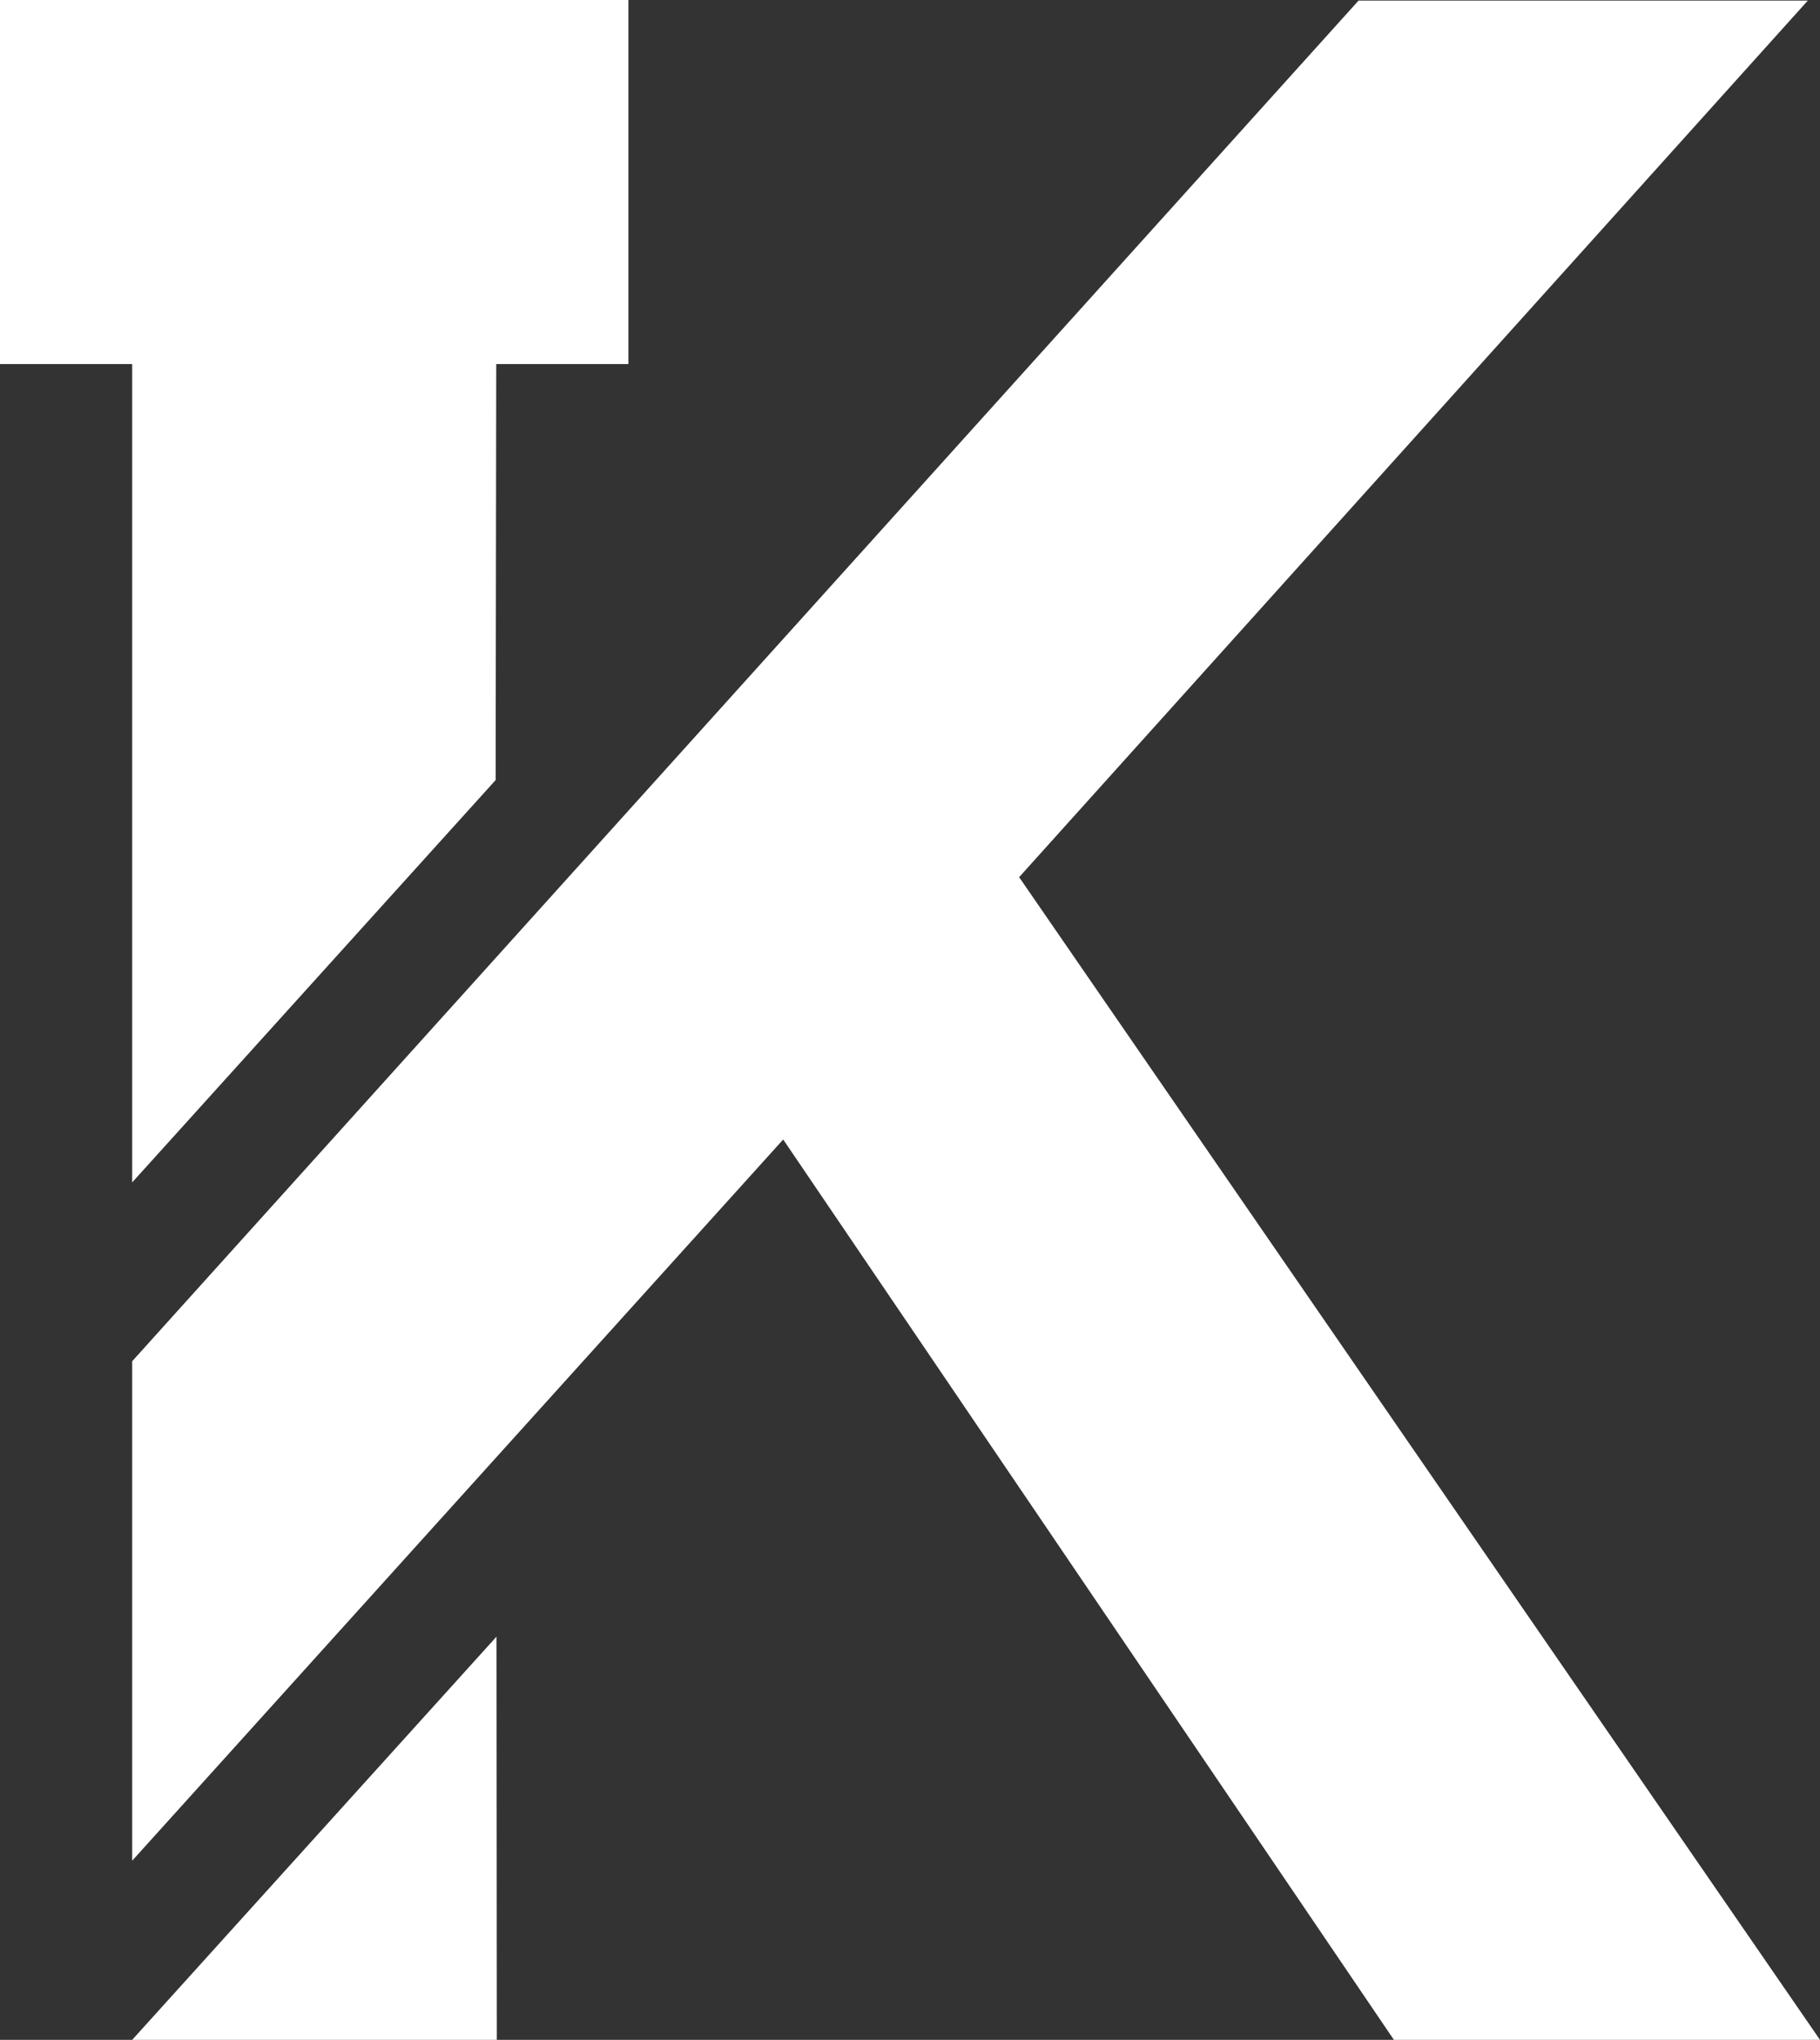
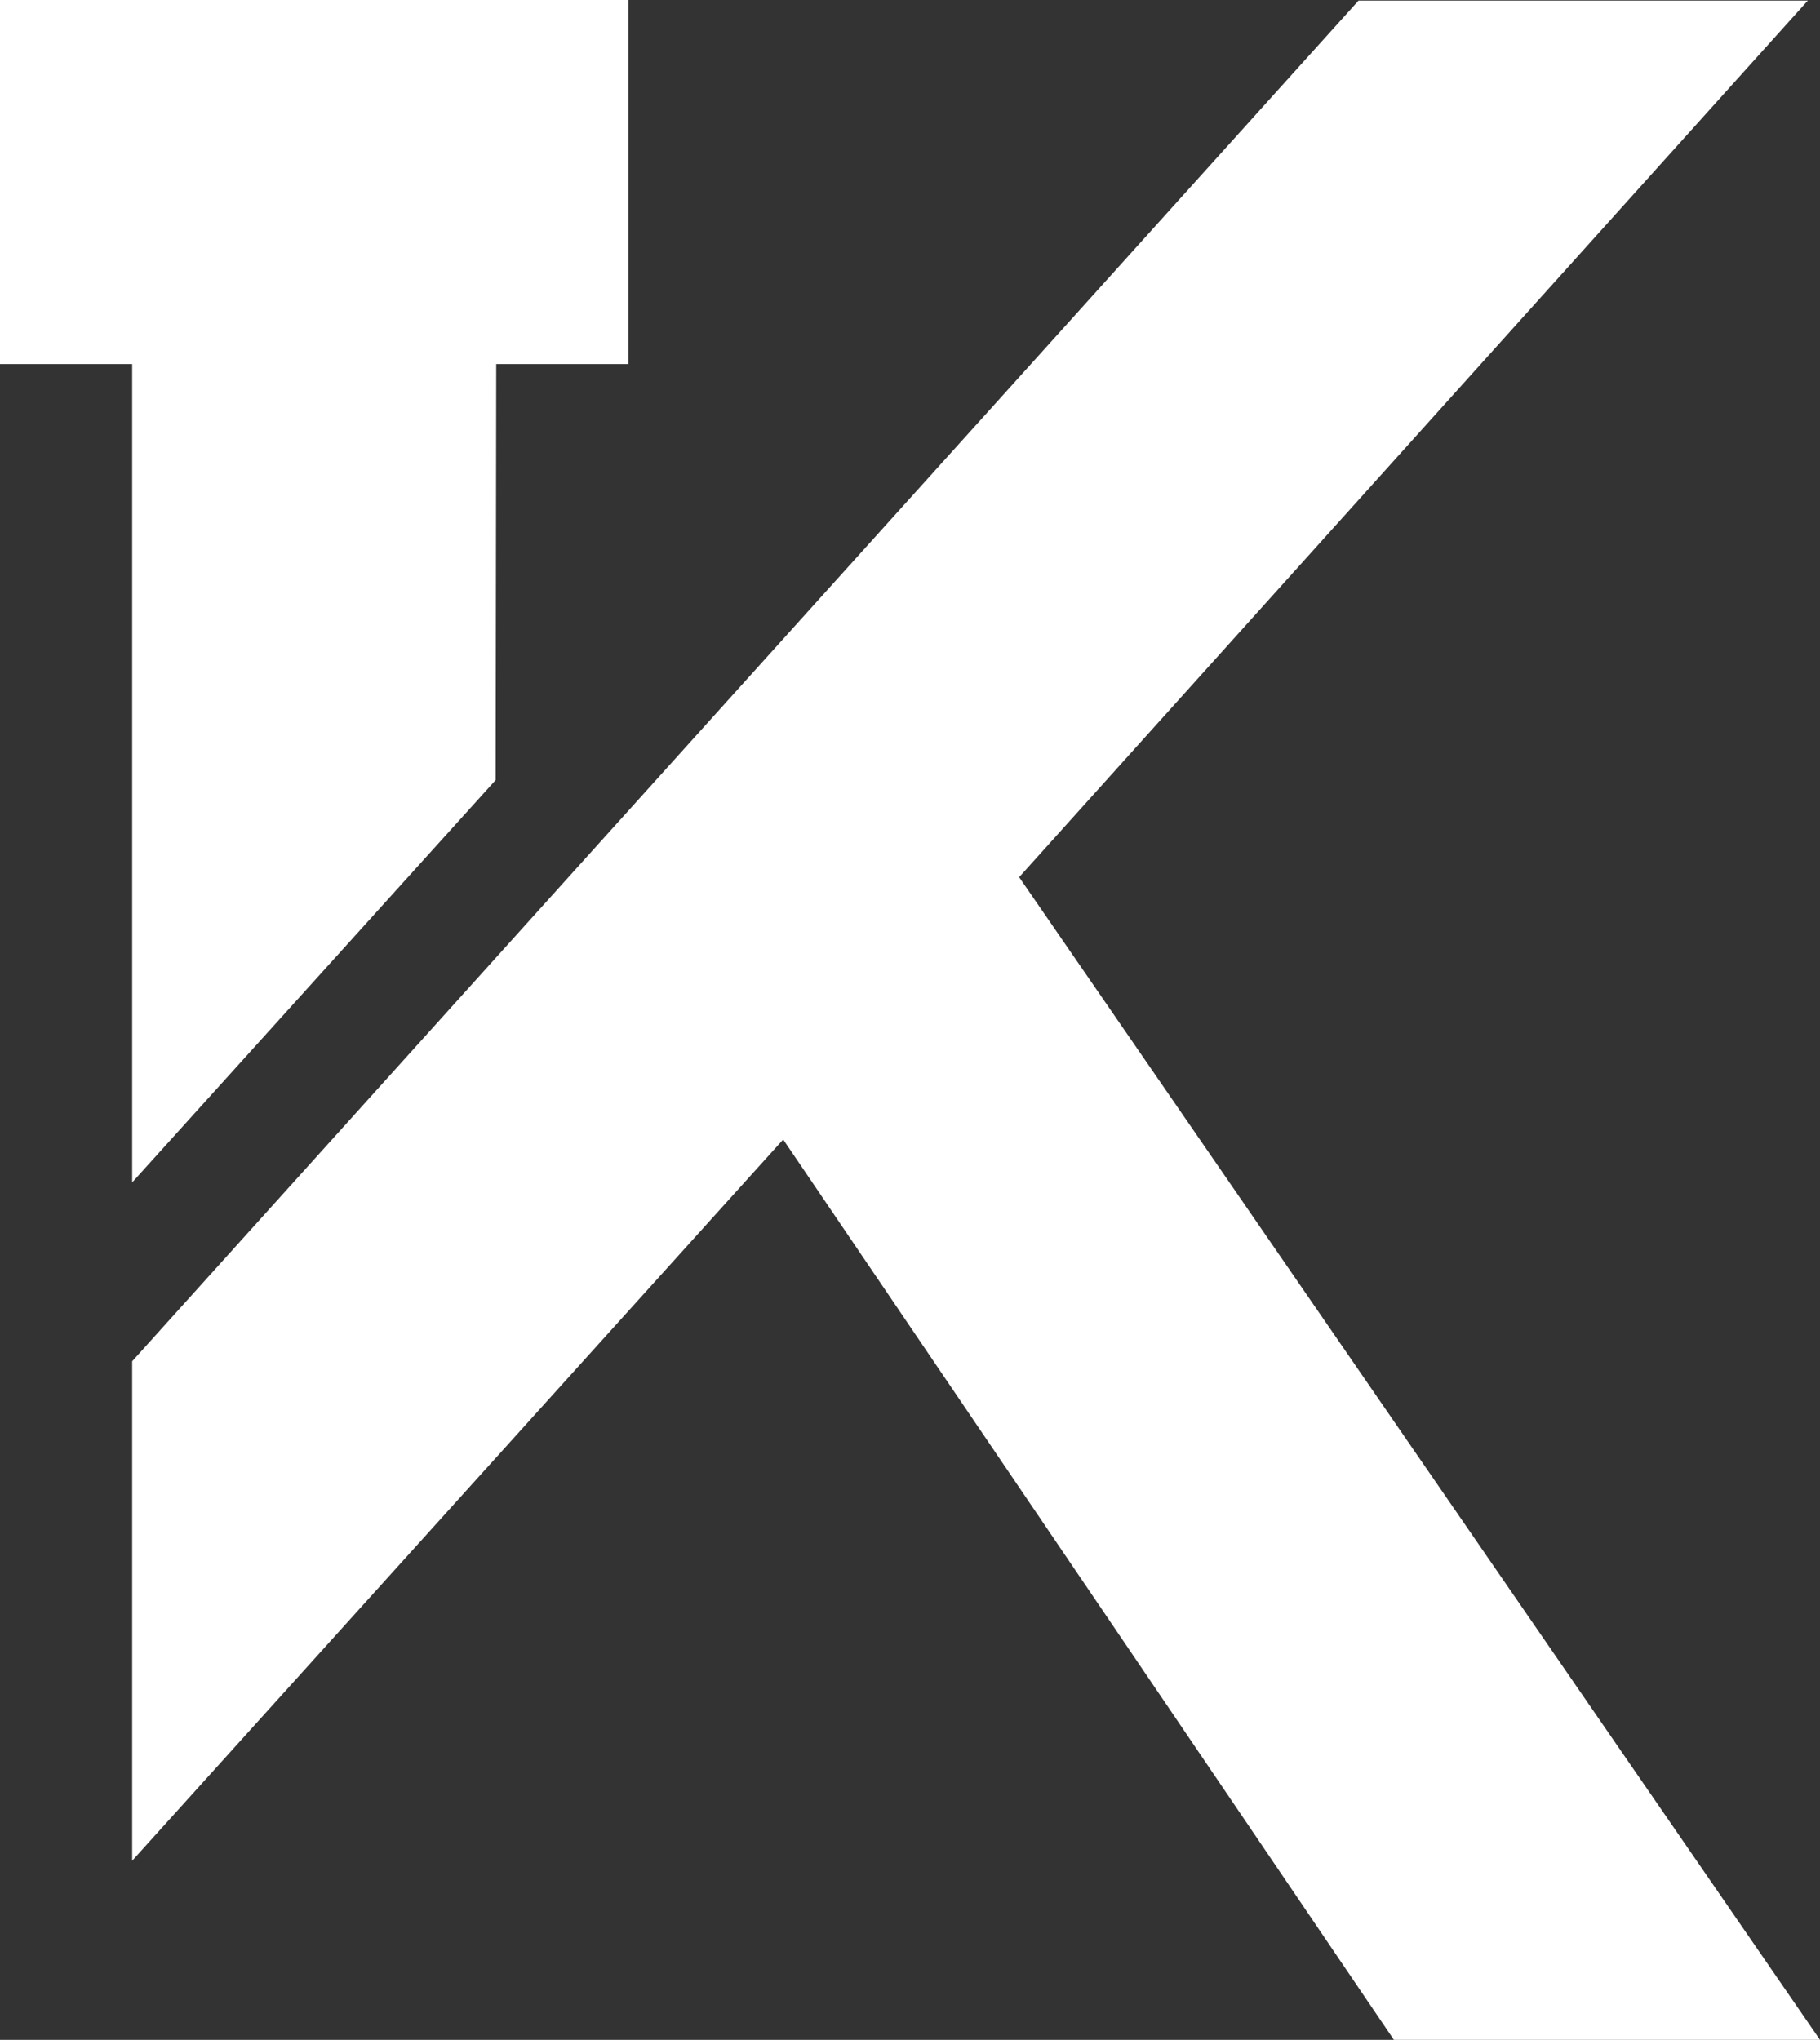
<svg xmlns="http://www.w3.org/2000/svg" version="1.1" id="Ebene_1" x="0px" y="0px" viewBox="0 0 62.79 70.37" style="enable-background:new 0 0 62.79 70.37;" xml:space="preserve">
  <rect x="0" y="0" width="62.79" height="70.37" fill="#333333" stroke="none" />
  <style type="text/css">
	.st0{fill:#FFFFFF;}
	.st1{fill:#F5F1E9;}
	.st2{fill:#CAD7D8;}
	.st3{fill:#A1B3B6;}
	.st4{fill:#253D39;}
	.st5{fill:#1E2324;}
</style>
  <g>
-     <polygon class="st0" points="17.14,70.37 17.13,56.46 4.56,70.37  " />
    <polygon class="st0" points="4.56,40.79 17.1,26.91 17.12,12.56 21.68,12.56 21.68,0 0,0 0,12.56 4.56,12.56  " />
    <polygon class="st0" points="35.16,30.26 62.37,0.02 46.87,0.02 4.56,46.96 4.56,64.19 27.02,39.31 48.09,70.37 62.79,70.37  " />
  </g>
</svg>